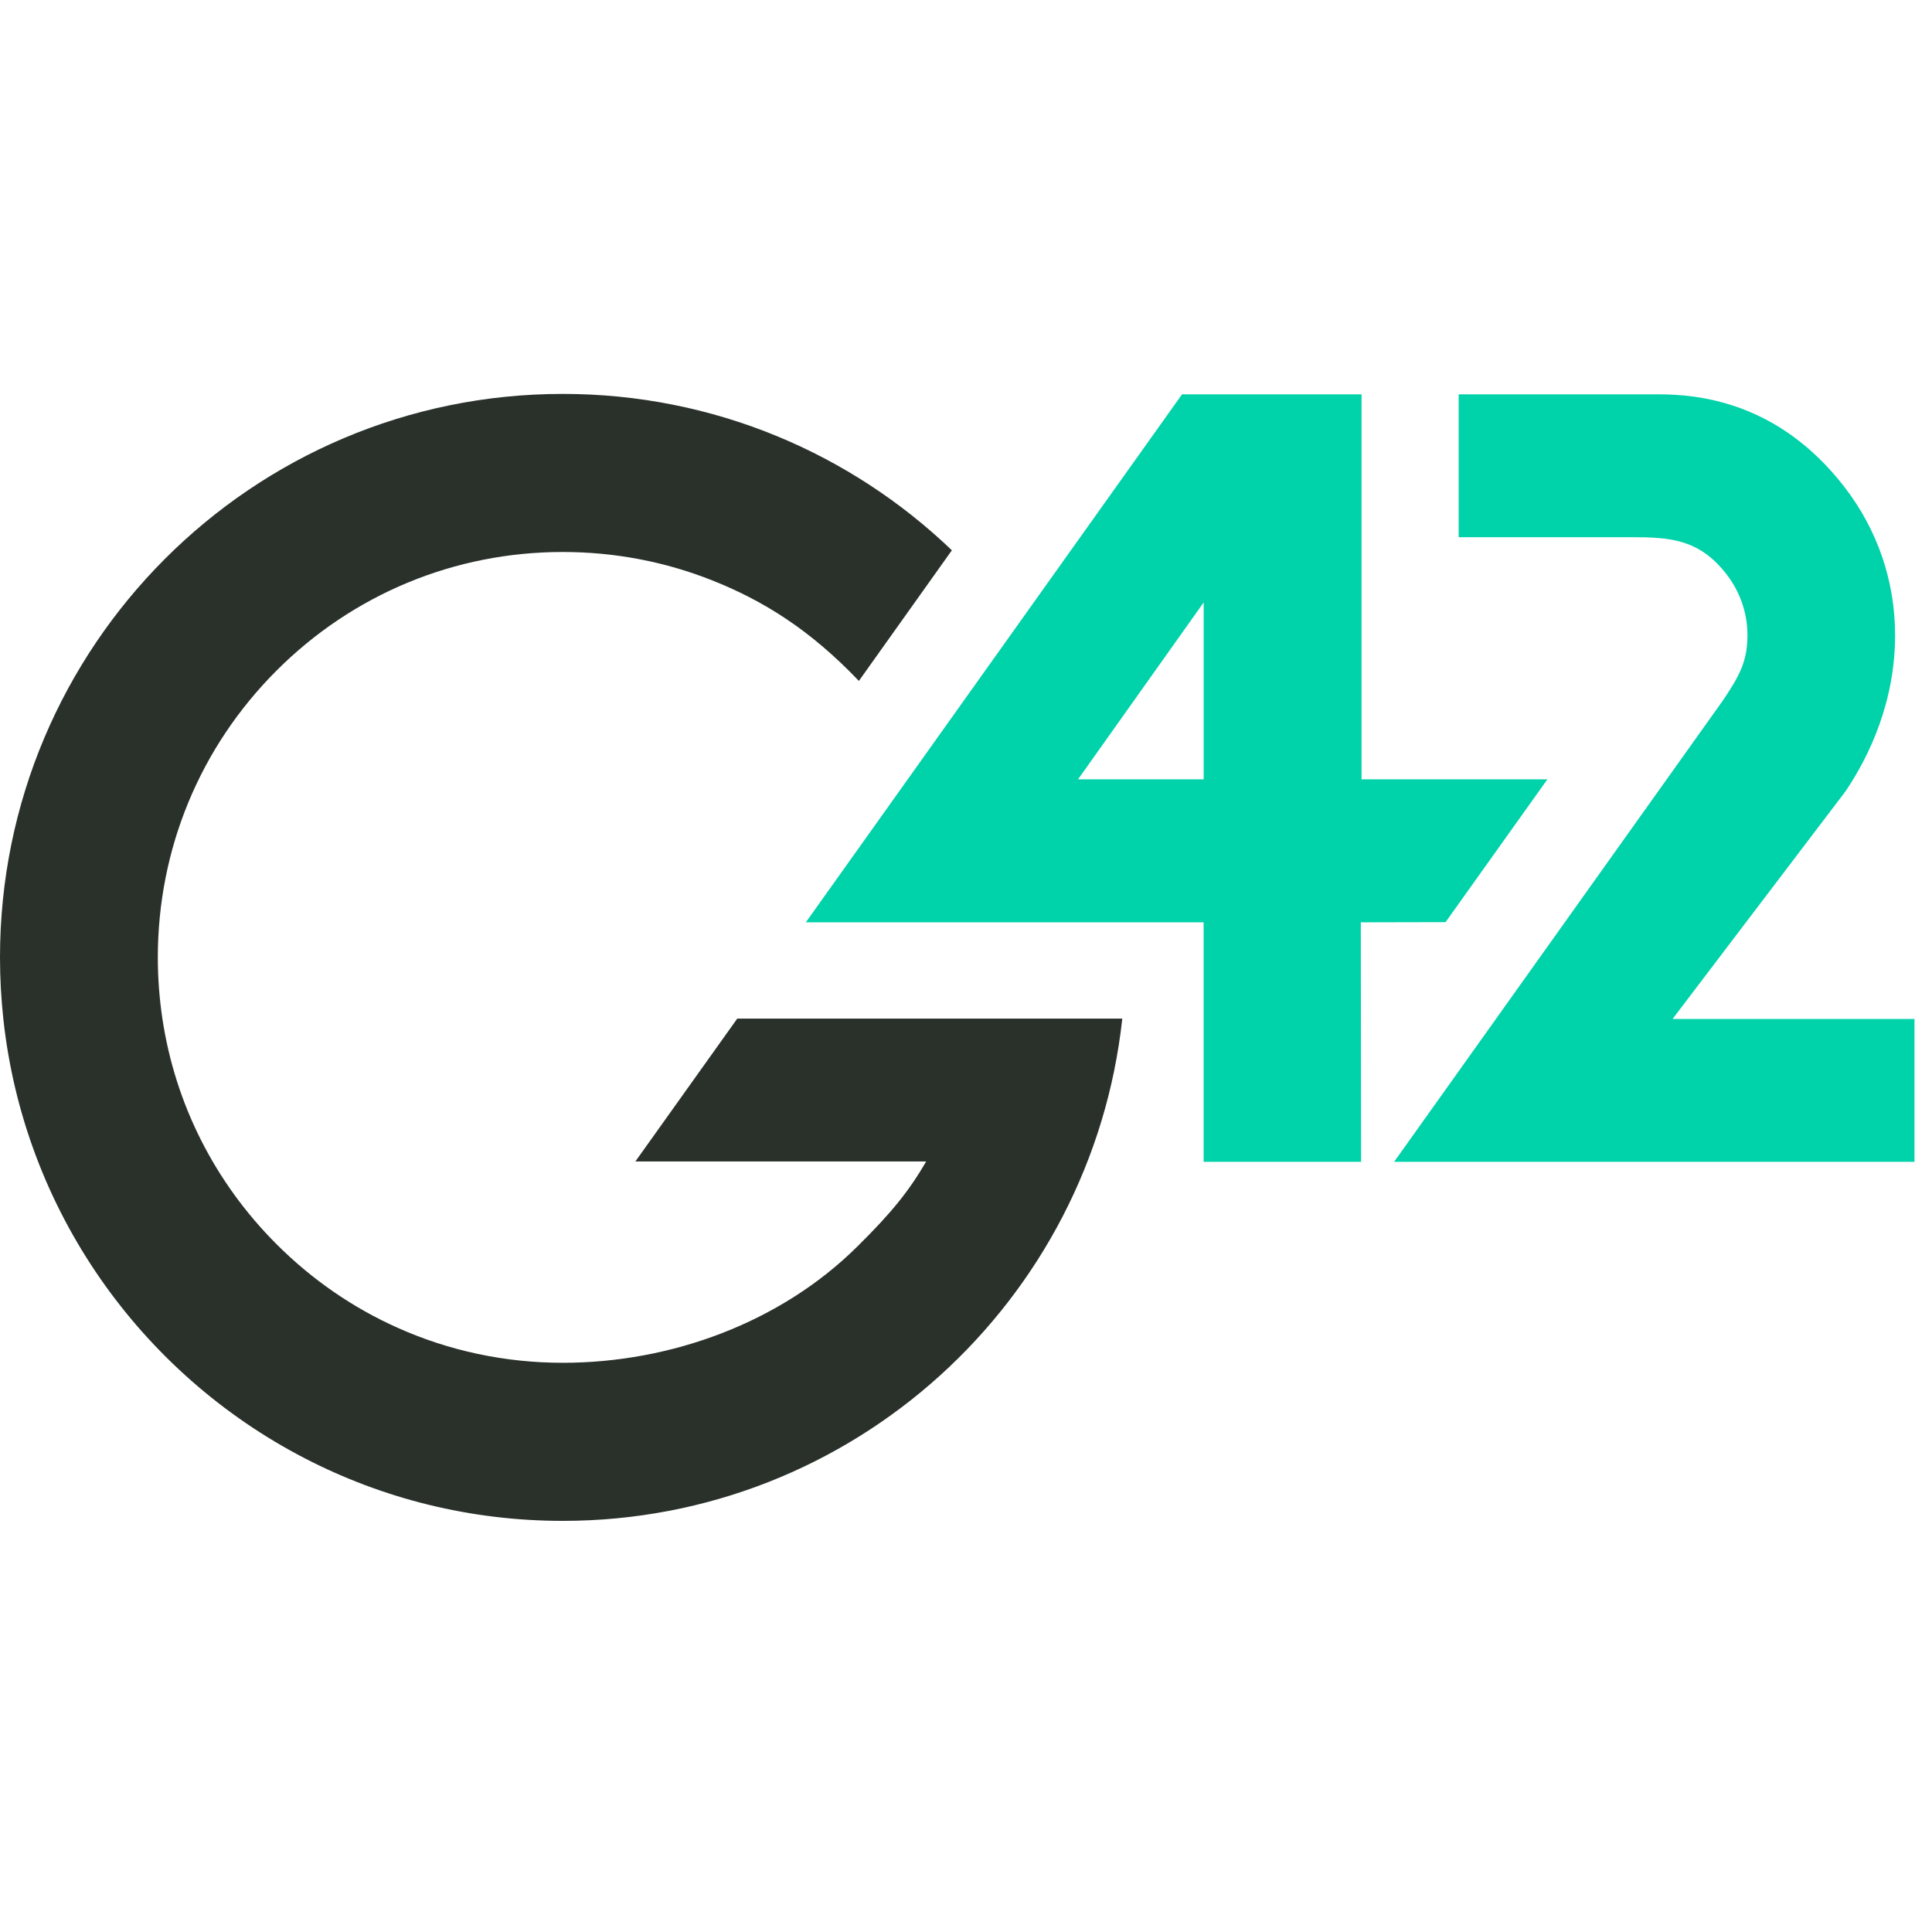
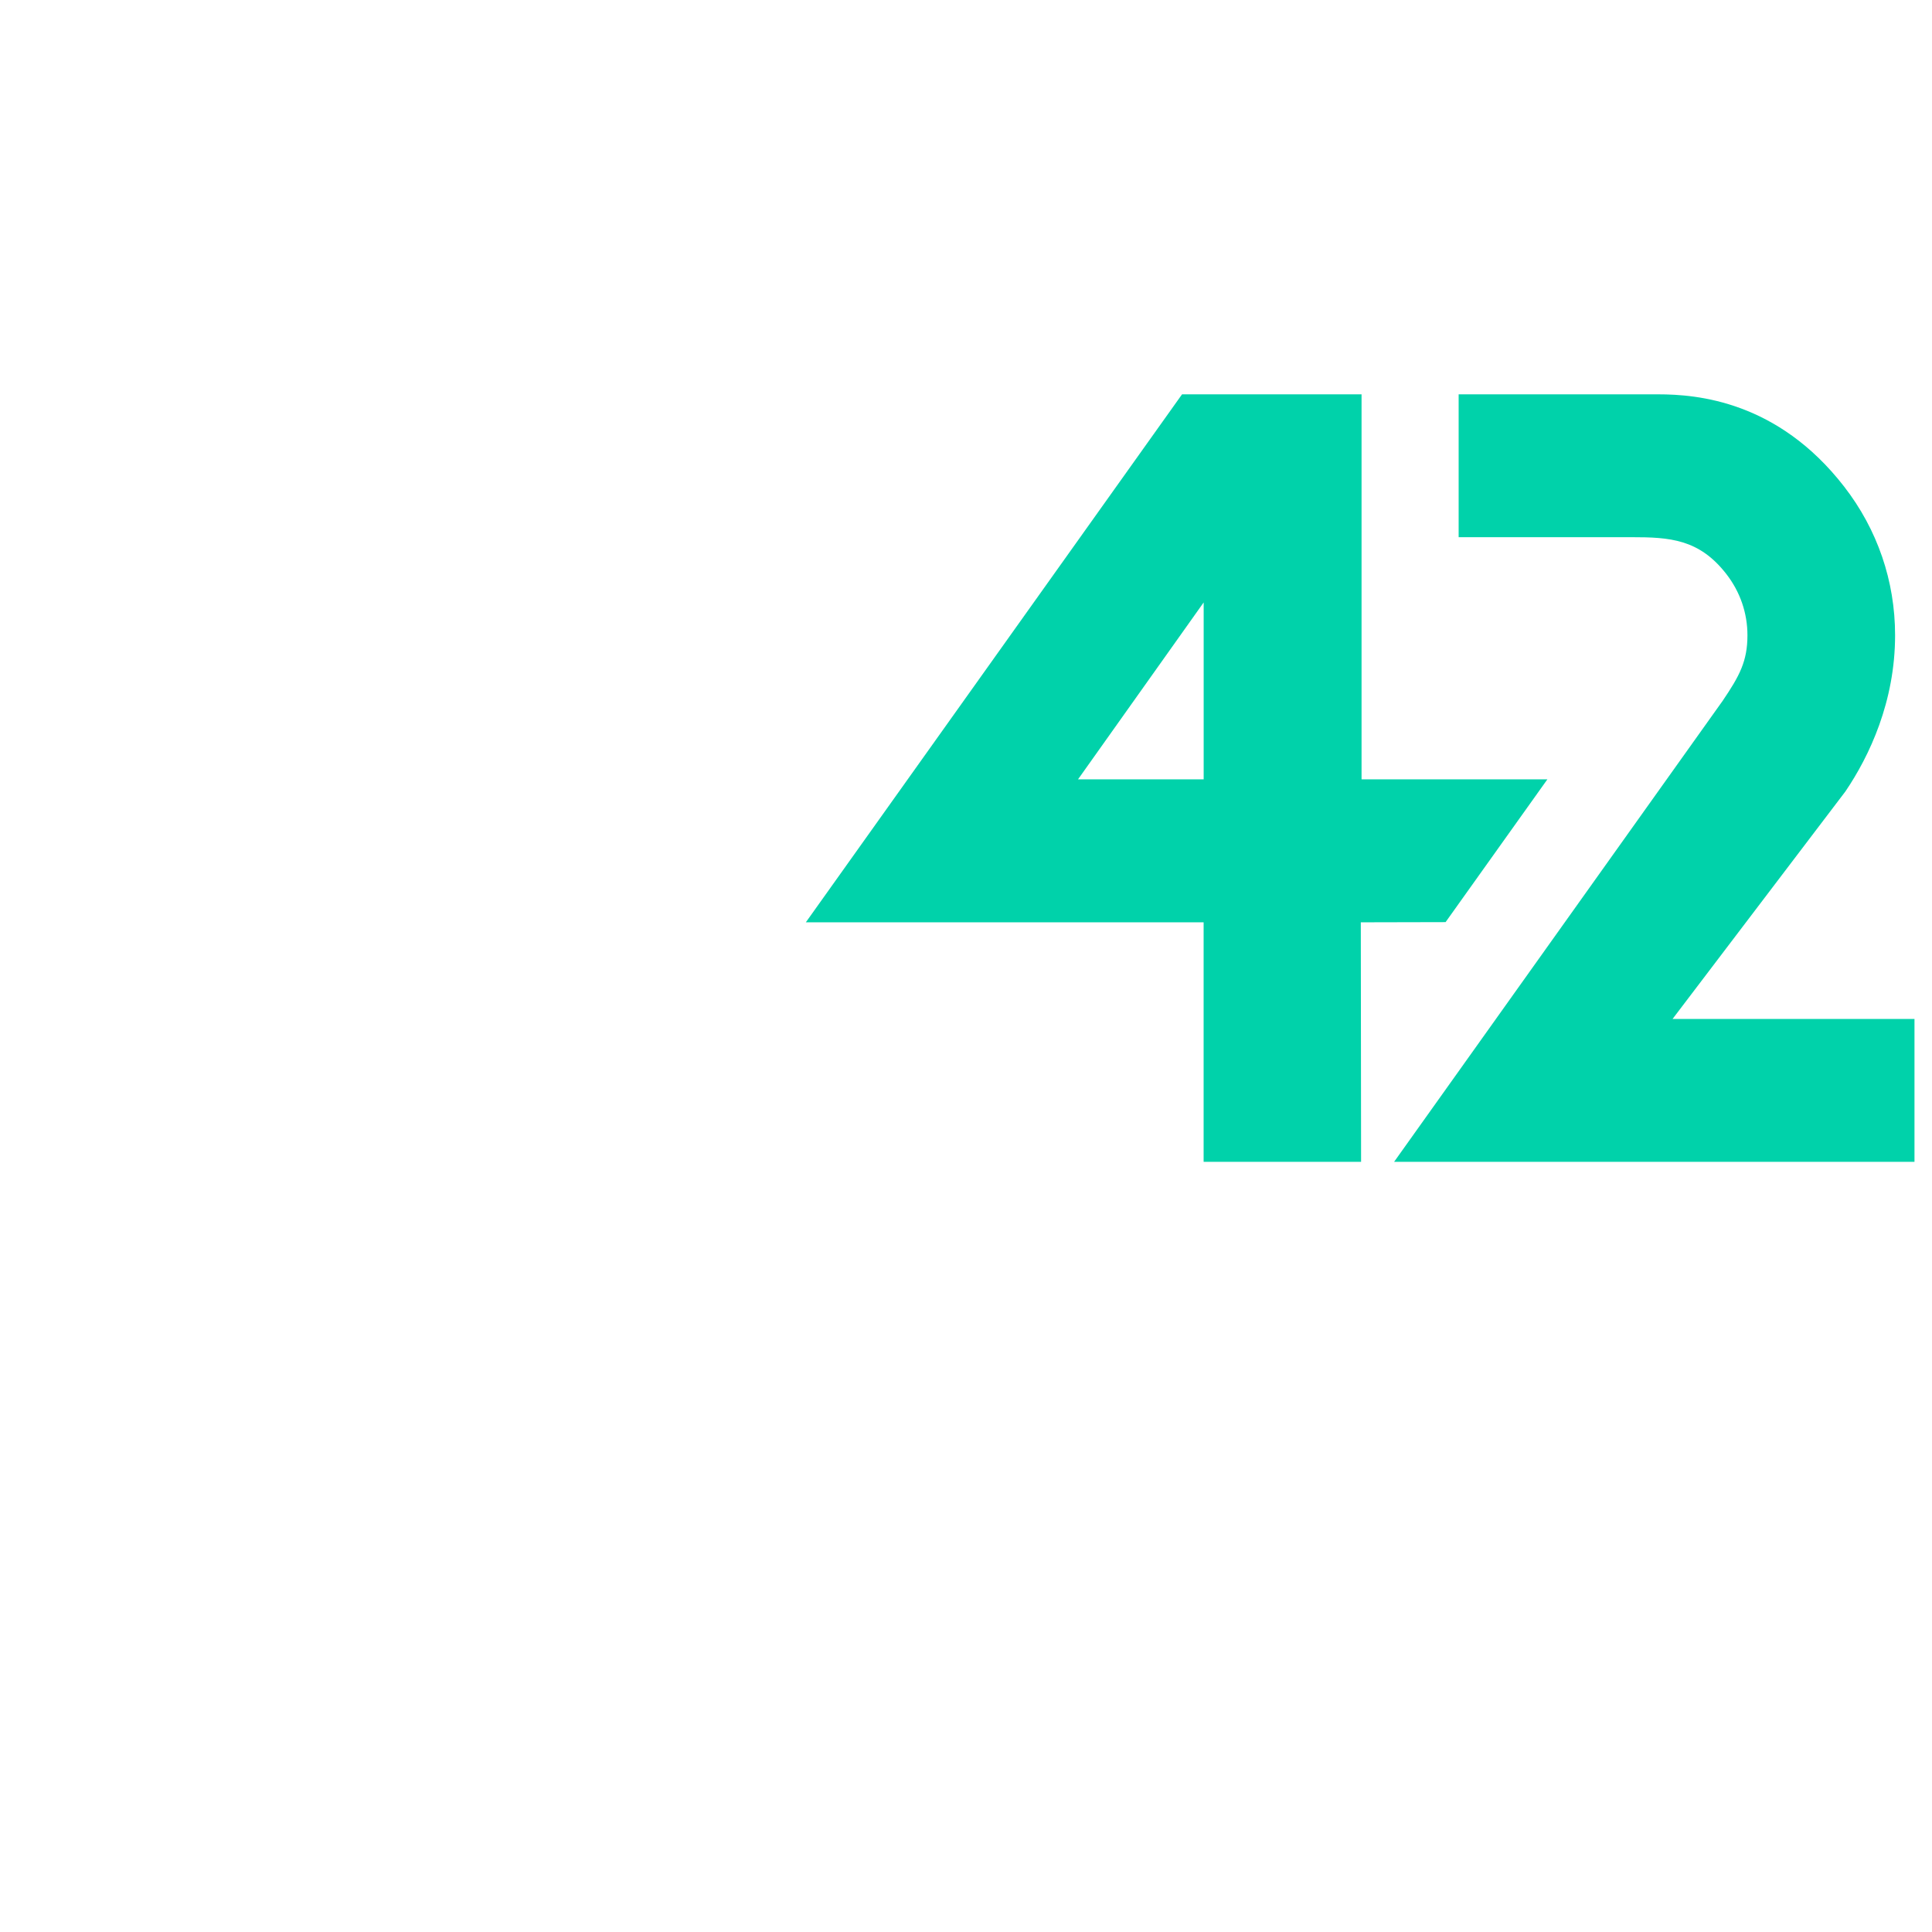
<svg xmlns="http://www.w3.org/2000/svg" width="103" height="103" viewBox="0 0 103 61" fill="none">
  <path d="M82.498 20.549H72.588V0.023H63.017L42.961 28.171H64.168V40.939H72.563L72.548 28.171L77.068 28.161L82.495 20.549H82.498ZM57.472 20.549L64.171 11.117V20.549H57.472Z" fill="#00D2AA" />
  <path d="M102.066 40.939H74.324L91.841 16.36C92.738 15.035 93.161 14.253 93.161 12.869C93.161 11.683 92.772 10.555 92.041 9.61C90.588 7.734 89.014 7.639 86.981 7.639H77.764V0.023H88.4C90.48 0.023 94.778 0.379 98.314 4.939C100.091 7.231 101.032 9.974 101.032 12.866C101.032 16.403 99.665 19.301 98.385 21.192L89.168 33.324H102.066V40.936V40.939Z" fill="#00D2AA" />
-   <path d="M59.831 33.303H39.306L33.872 40.922H49.377C48.448 42.513 47.538 43.644 45.702 45.46C41.602 49.52 35.767 51.654 30 51.654C26.924 51.654 23.943 51.015 21.213 49.794C18.828 48.732 16.637 47.227 14.736 45.324C11.438 42.022 9.34 37.842 8.658 33.31C8.497 32.238 8.414 31.147 8.414 30.041C8.414 24.267 10.66 18.839 14.736 14.758C18.812 10.677 24.233 8.428 30 8.428C32.774 8.428 35.468 8.947 37.97 9.942C40.67 11.014 43.172 12.555 45.789 15.302L50.747 8.338C45.36 3.173 38.053 0 30.003 0C13.434 0 0 13.451 0 30.041C0 31.144 0.062 32.234 0.176 33.31C1.28 43.545 7.519 52.235 16.261 56.752C20.377 58.88 25.051 60.082 30.003 60.082C45.471 60.082 58.202 48.361 59.831 33.31H59.824L59.831 33.303Z" fill="#2A312B" />
</svg>